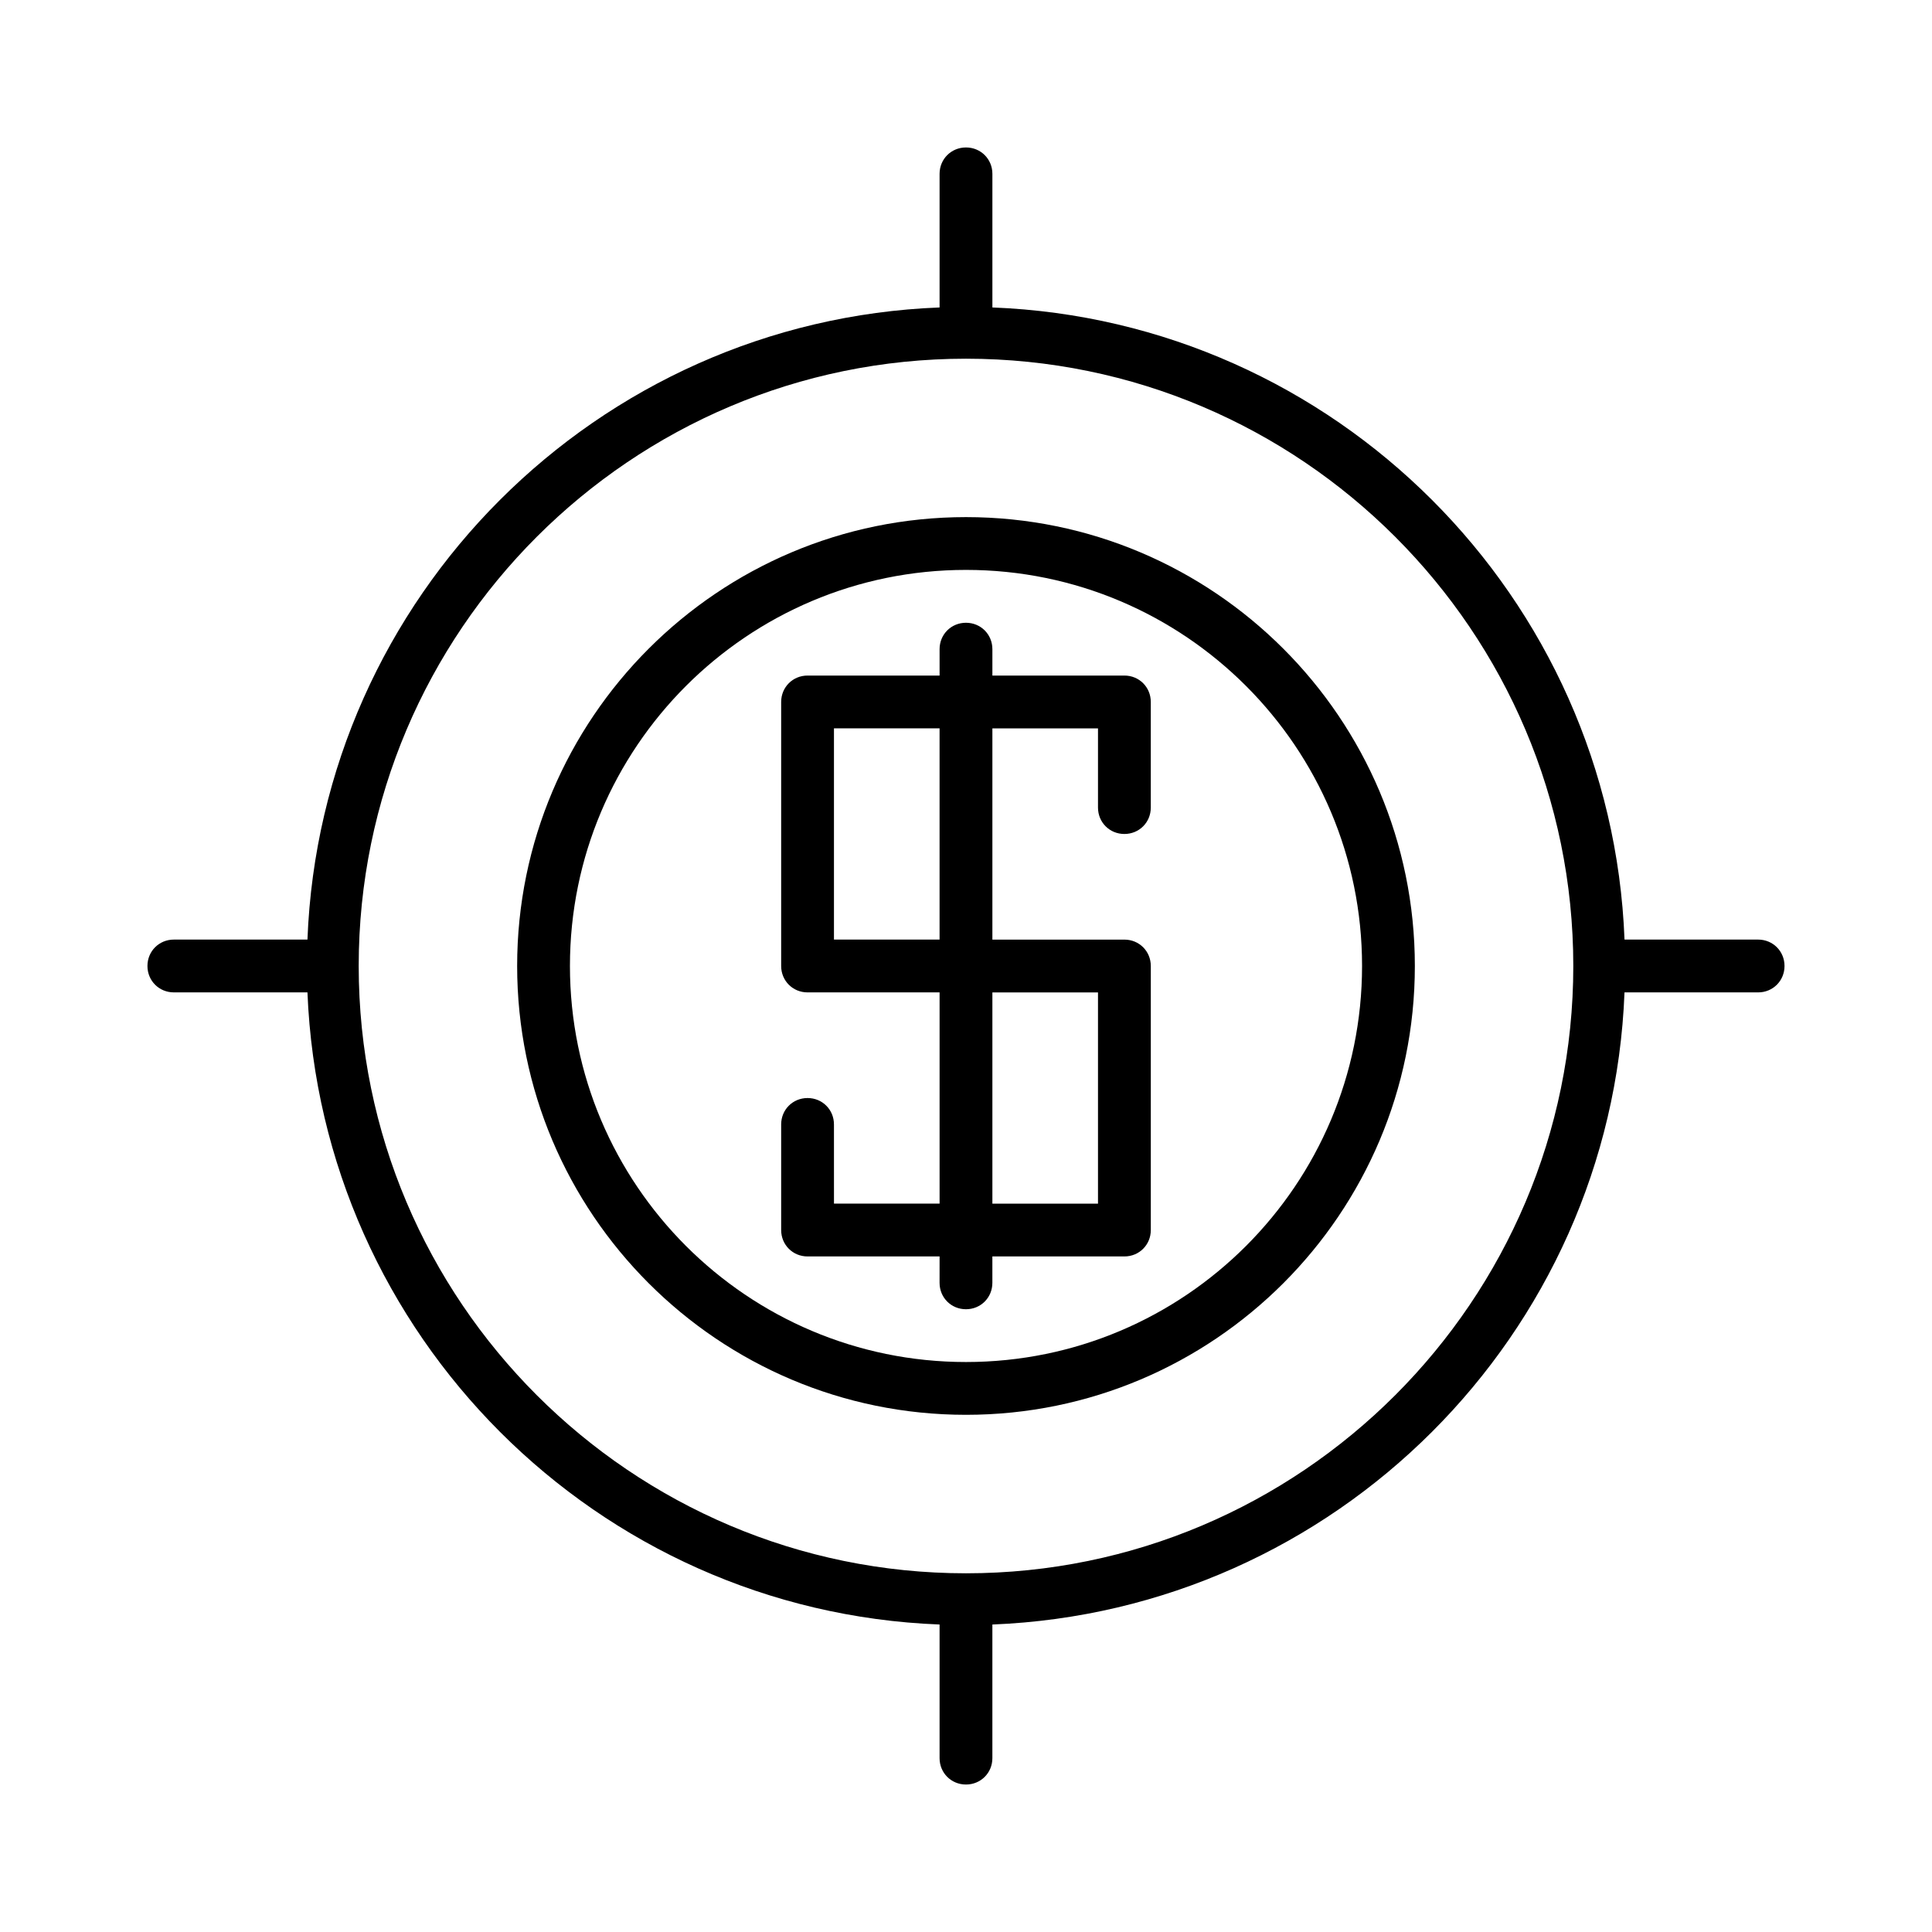
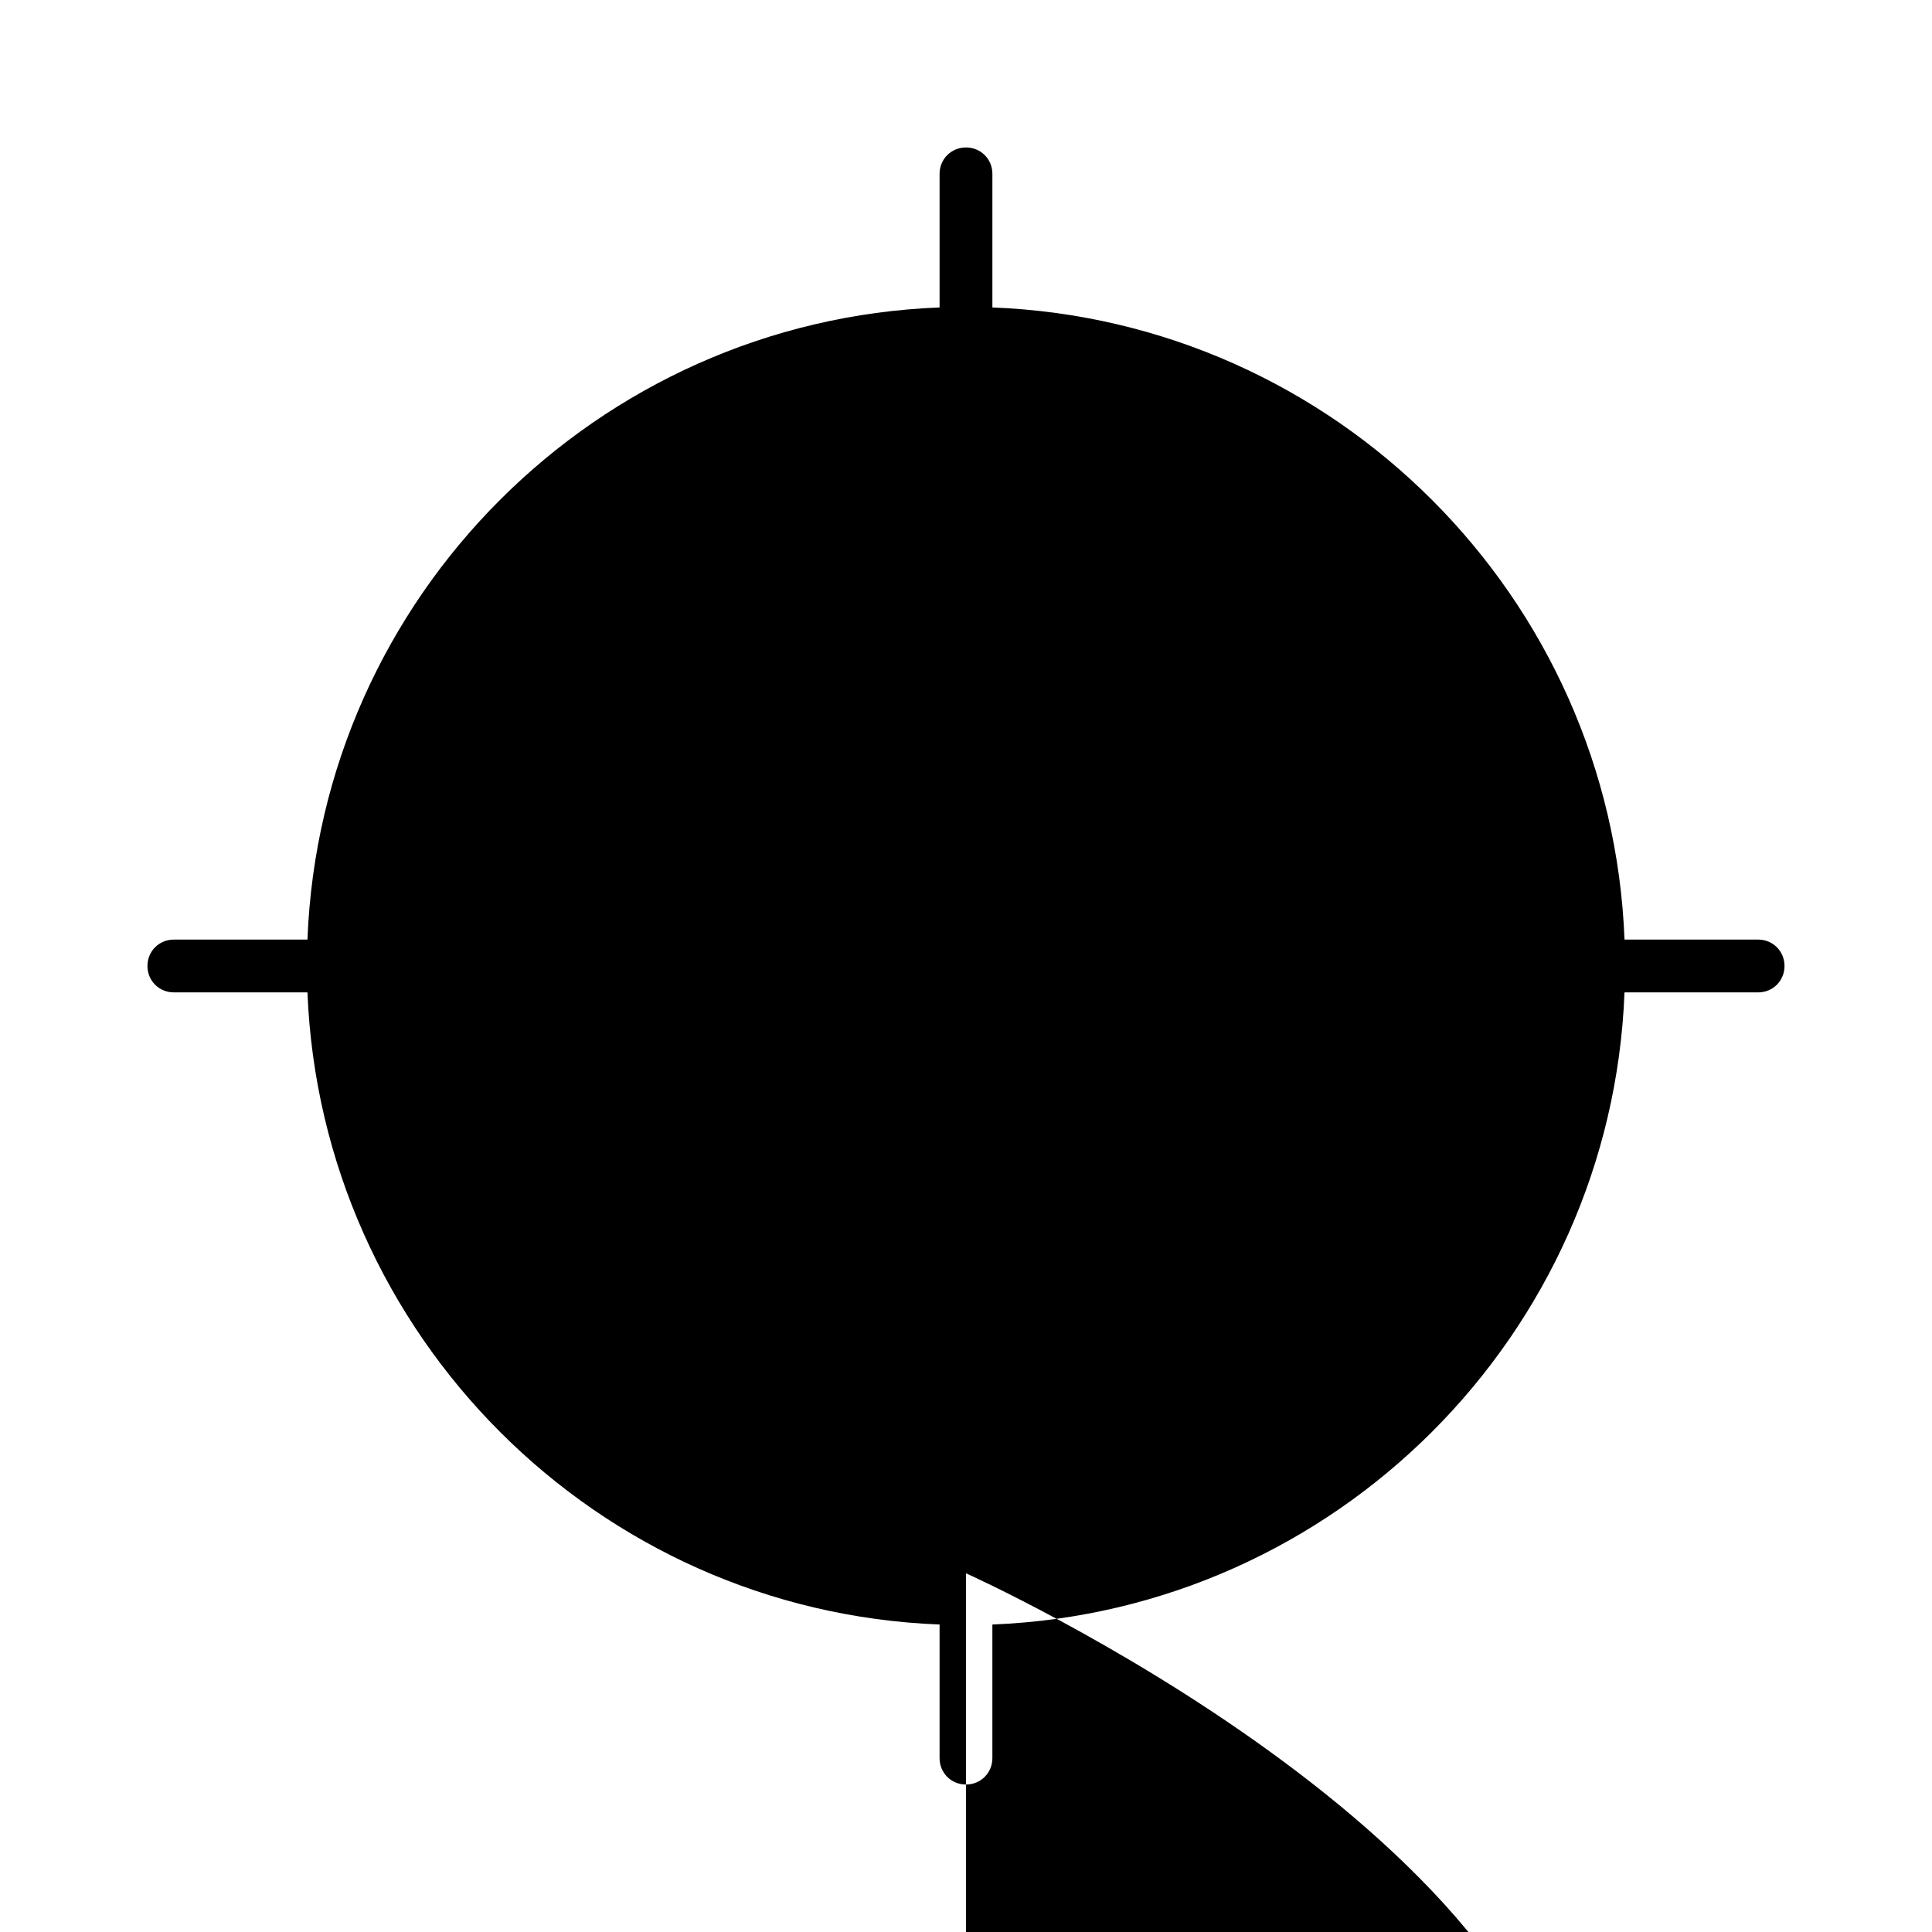
<svg xmlns="http://www.w3.org/2000/svg" fill="#000000" width="800px" height="800px" version="1.1" viewBox="144 144 512 512">
  <g>
-     <path d="m609.92 393h-35.406c-3.496-90.824-76.691-164.02-167.52-167.52v-35.406c0-3.918-3.078-6.996-6.996-6.996-3.922 0-7 3.078-7 6.996v35.406c-90.824 3.5-164.02 76.691-167.52 167.52h-35.406c-3.918 0-6.996 3.078-6.996 6.996 0 3.918 3.078 6.996 6.996 6.996h35.406c3.637 90.824 76.691 164.02 167.52 167.52v35.41c0 3.918 3.078 6.996 6.996 6.996 3.918 0 6.996-3.078 6.996-6.996v-35.406c90.824-3.637 164.02-76.691 167.52-167.52h35.41c3.918 0 6.996-3.078 6.996-6.996 0.004-3.922-3.078-7-6.996-7zm-209.92 167.94c-88.727 0-160.94-72.211-160.94-160.94-0.004-88.727 72.211-160.94 160.94-160.94s160.94 72.215 160.94 160.94-72.211 160.94-160.94 160.94z" />
+     <path d="m609.92 393h-35.406c-3.496-90.824-76.691-164.02-167.52-167.52v-35.406c0-3.918-3.078-6.996-6.996-6.996-3.922 0-7 3.078-7 6.996v35.406c-90.824 3.5-164.02 76.691-167.52 167.52h-35.406c-3.918 0-6.996 3.078-6.996 6.996 0 3.918 3.078 6.996 6.996 6.996h35.406c3.637 90.824 76.691 164.02 167.52 167.52v35.41c0 3.918 3.078 6.996 6.996 6.996 3.918 0 6.996-3.078 6.996-6.996v-35.406c90.824-3.637 164.02-76.691 167.52-167.52h35.41c3.918 0 6.996-3.078 6.996-6.996 0.004-3.922-3.078-7-6.996-7zm-209.92 167.94s160.94 72.215 160.94 160.94-72.211 160.94-160.94 160.94z" />
    <path d="m400 281.04c-65.637 0-118.95 53.32-118.95 118.95 0 65.637 53.32 118.95 118.95 118.95 65.637 0 118.95-53.32 118.95-118.95 0-65.633-53.32-118.95-118.95-118.95zm0 223.91c-57.938 0-104.96-47.023-104.96-104.96s47.023-104.96 104.96-104.96 104.96 47.023 104.96 104.96c-0.004 57.941-47.023 104.96-104.96 104.96z" />
-     <path d="m441.98 323.03h-34.988v-6.996c0-3.918-3.078-6.996-6.996-6.996s-6.996 3.078-6.996 6.996v6.996h-34.988c-3.918 0-6.996 3.078-6.996 6.996v69.973c0 3.918 3.078 6.996 6.996 6.996h34.988v55.98h-27.988l-0.004-20.988c0-3.918-3.078-6.996-6.996-6.996s-6.996 3.078-6.996 6.996v27.988c0 3.918 3.078 6.996 6.996 6.996h34.988l-0.004 6.996c0 3.918 3.078 6.996 6.996 6.996 3.918 0 6.996-3.078 6.996-6.996v-6.996h34.992c3.918 0 6.996-3.078 6.996-6.996v-69.973c0-3.918-3.078-6.996-6.996-6.996h-34.988v-55.98h27.988v20.992c0 3.918 3.078 6.996 6.996 6.996s6.996-3.078 6.996-6.996v-27.988c0.004-3.922-3.074-7-6.992-7zm-48.984 69.973h-27.988v-55.98h27.988zm41.984 13.996v55.98h-27.988v-55.98z" />
  </g>
</svg>